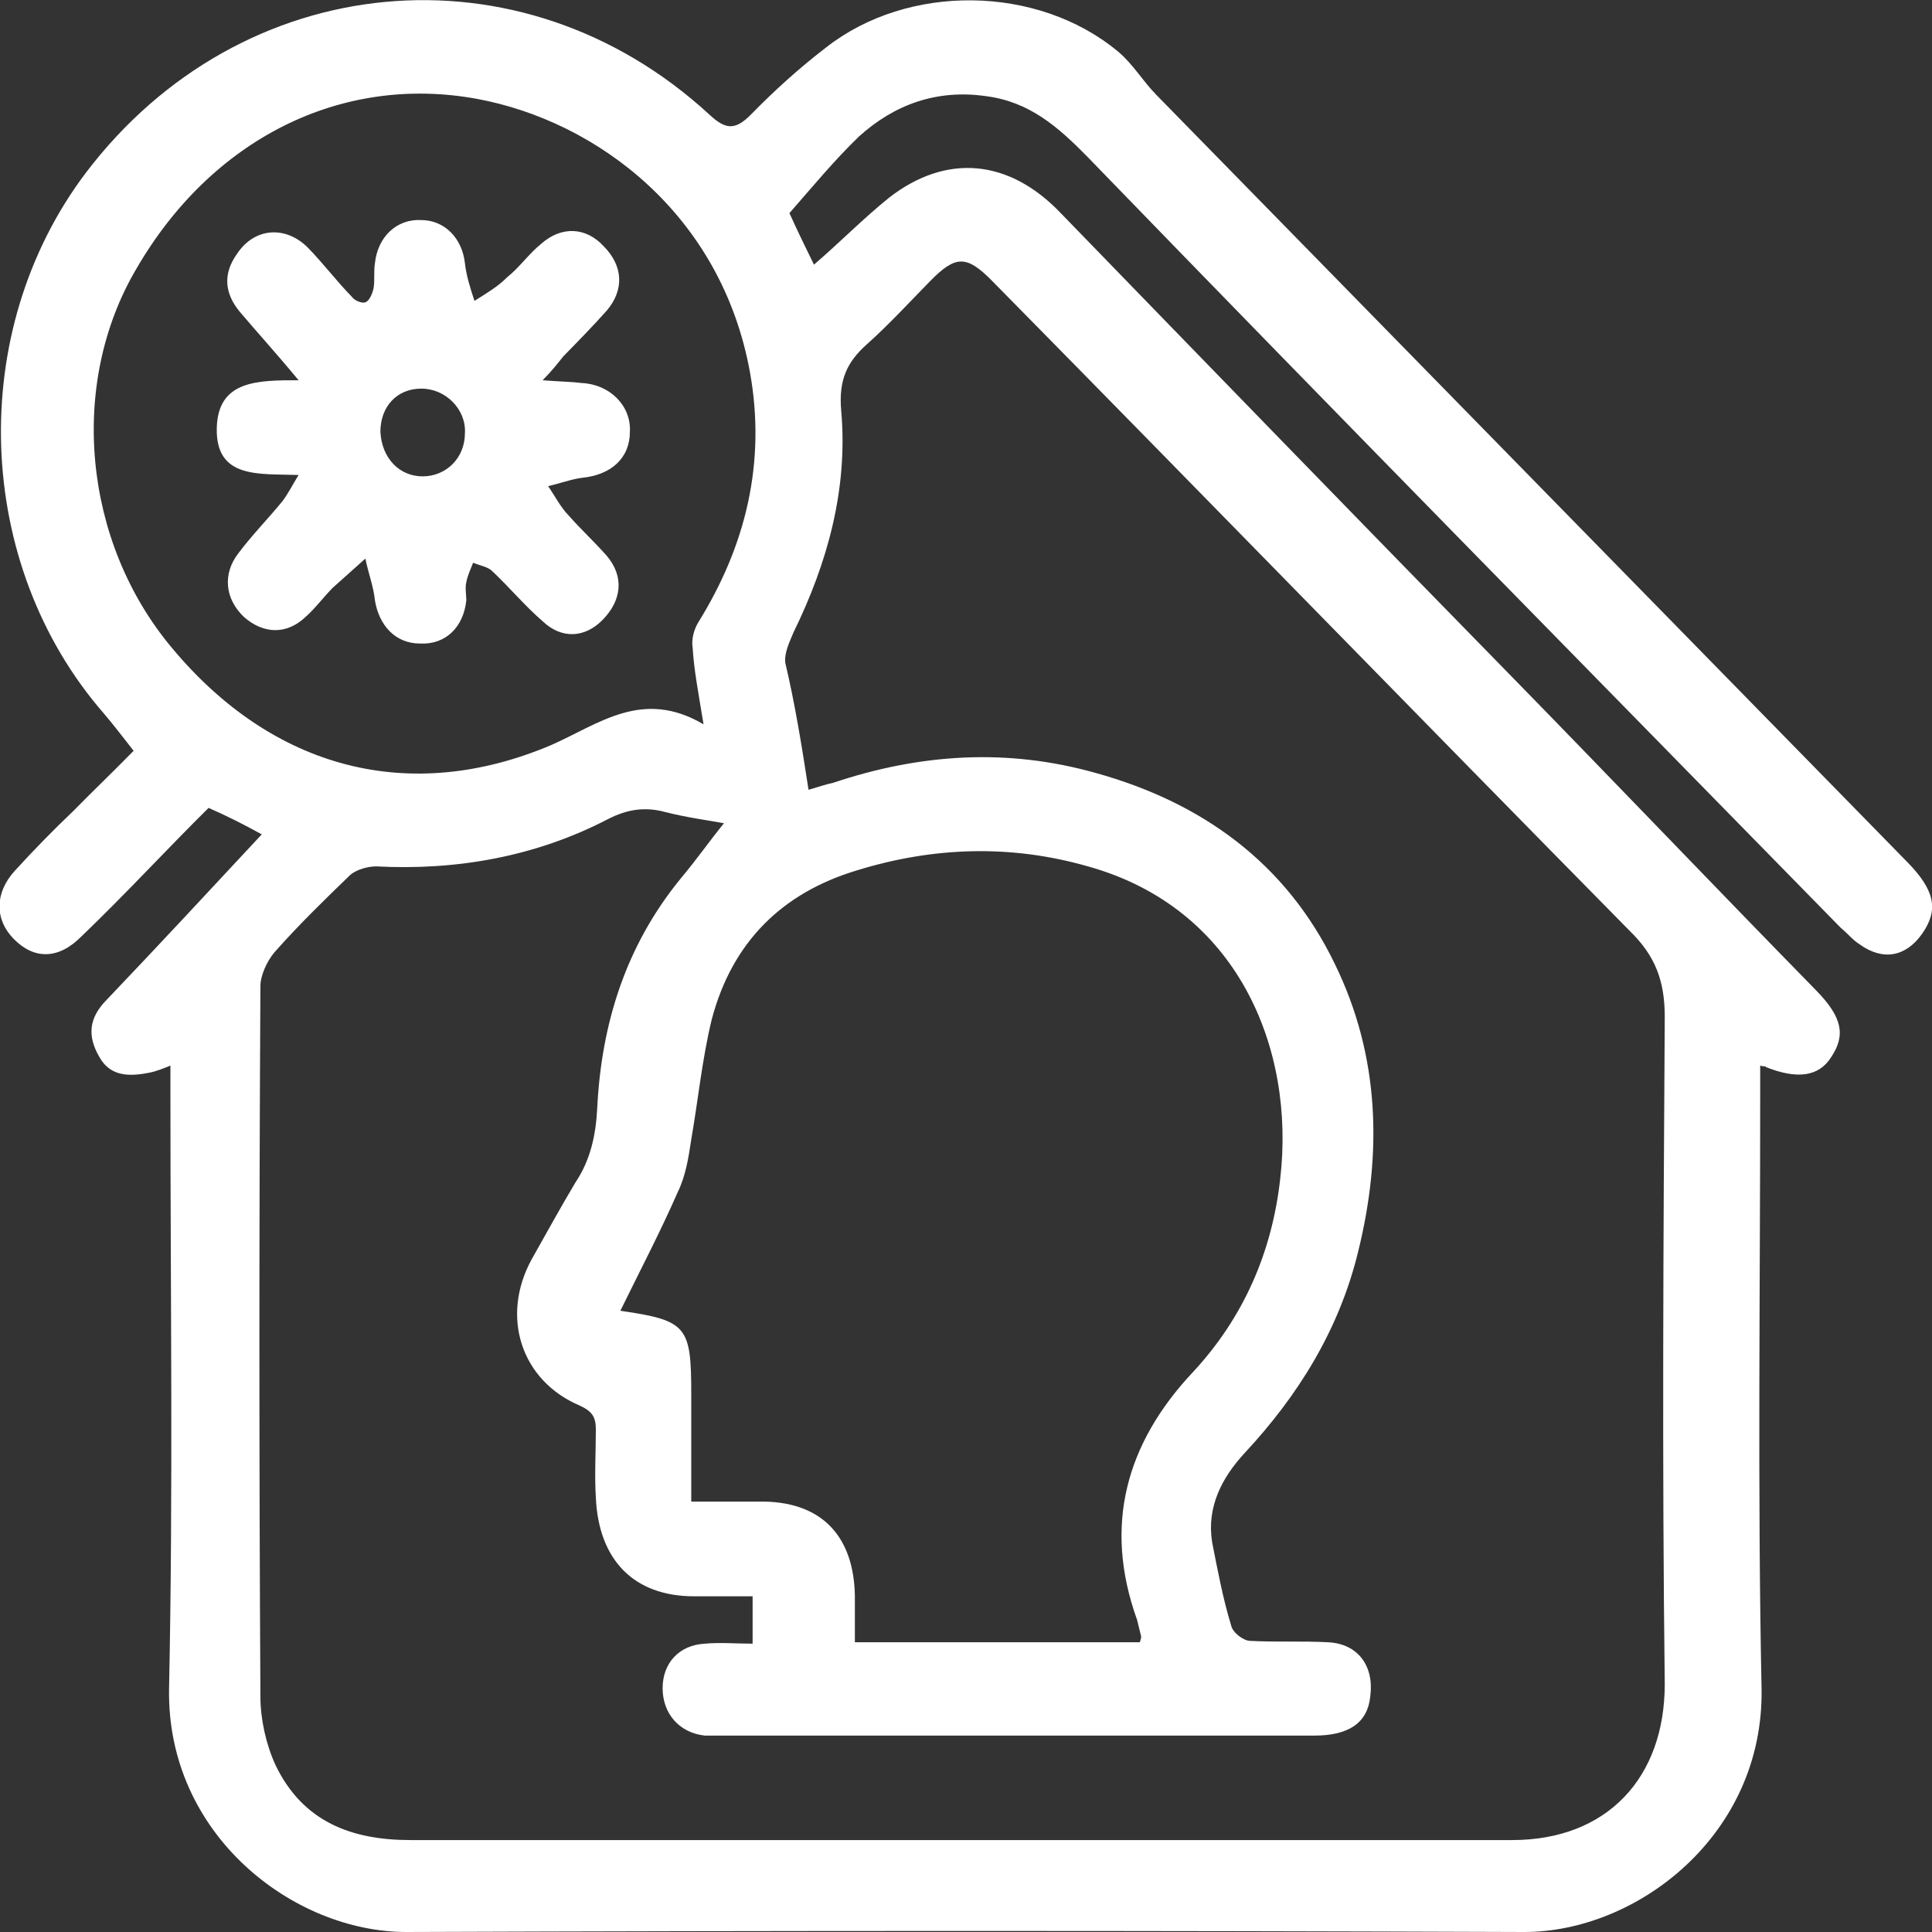
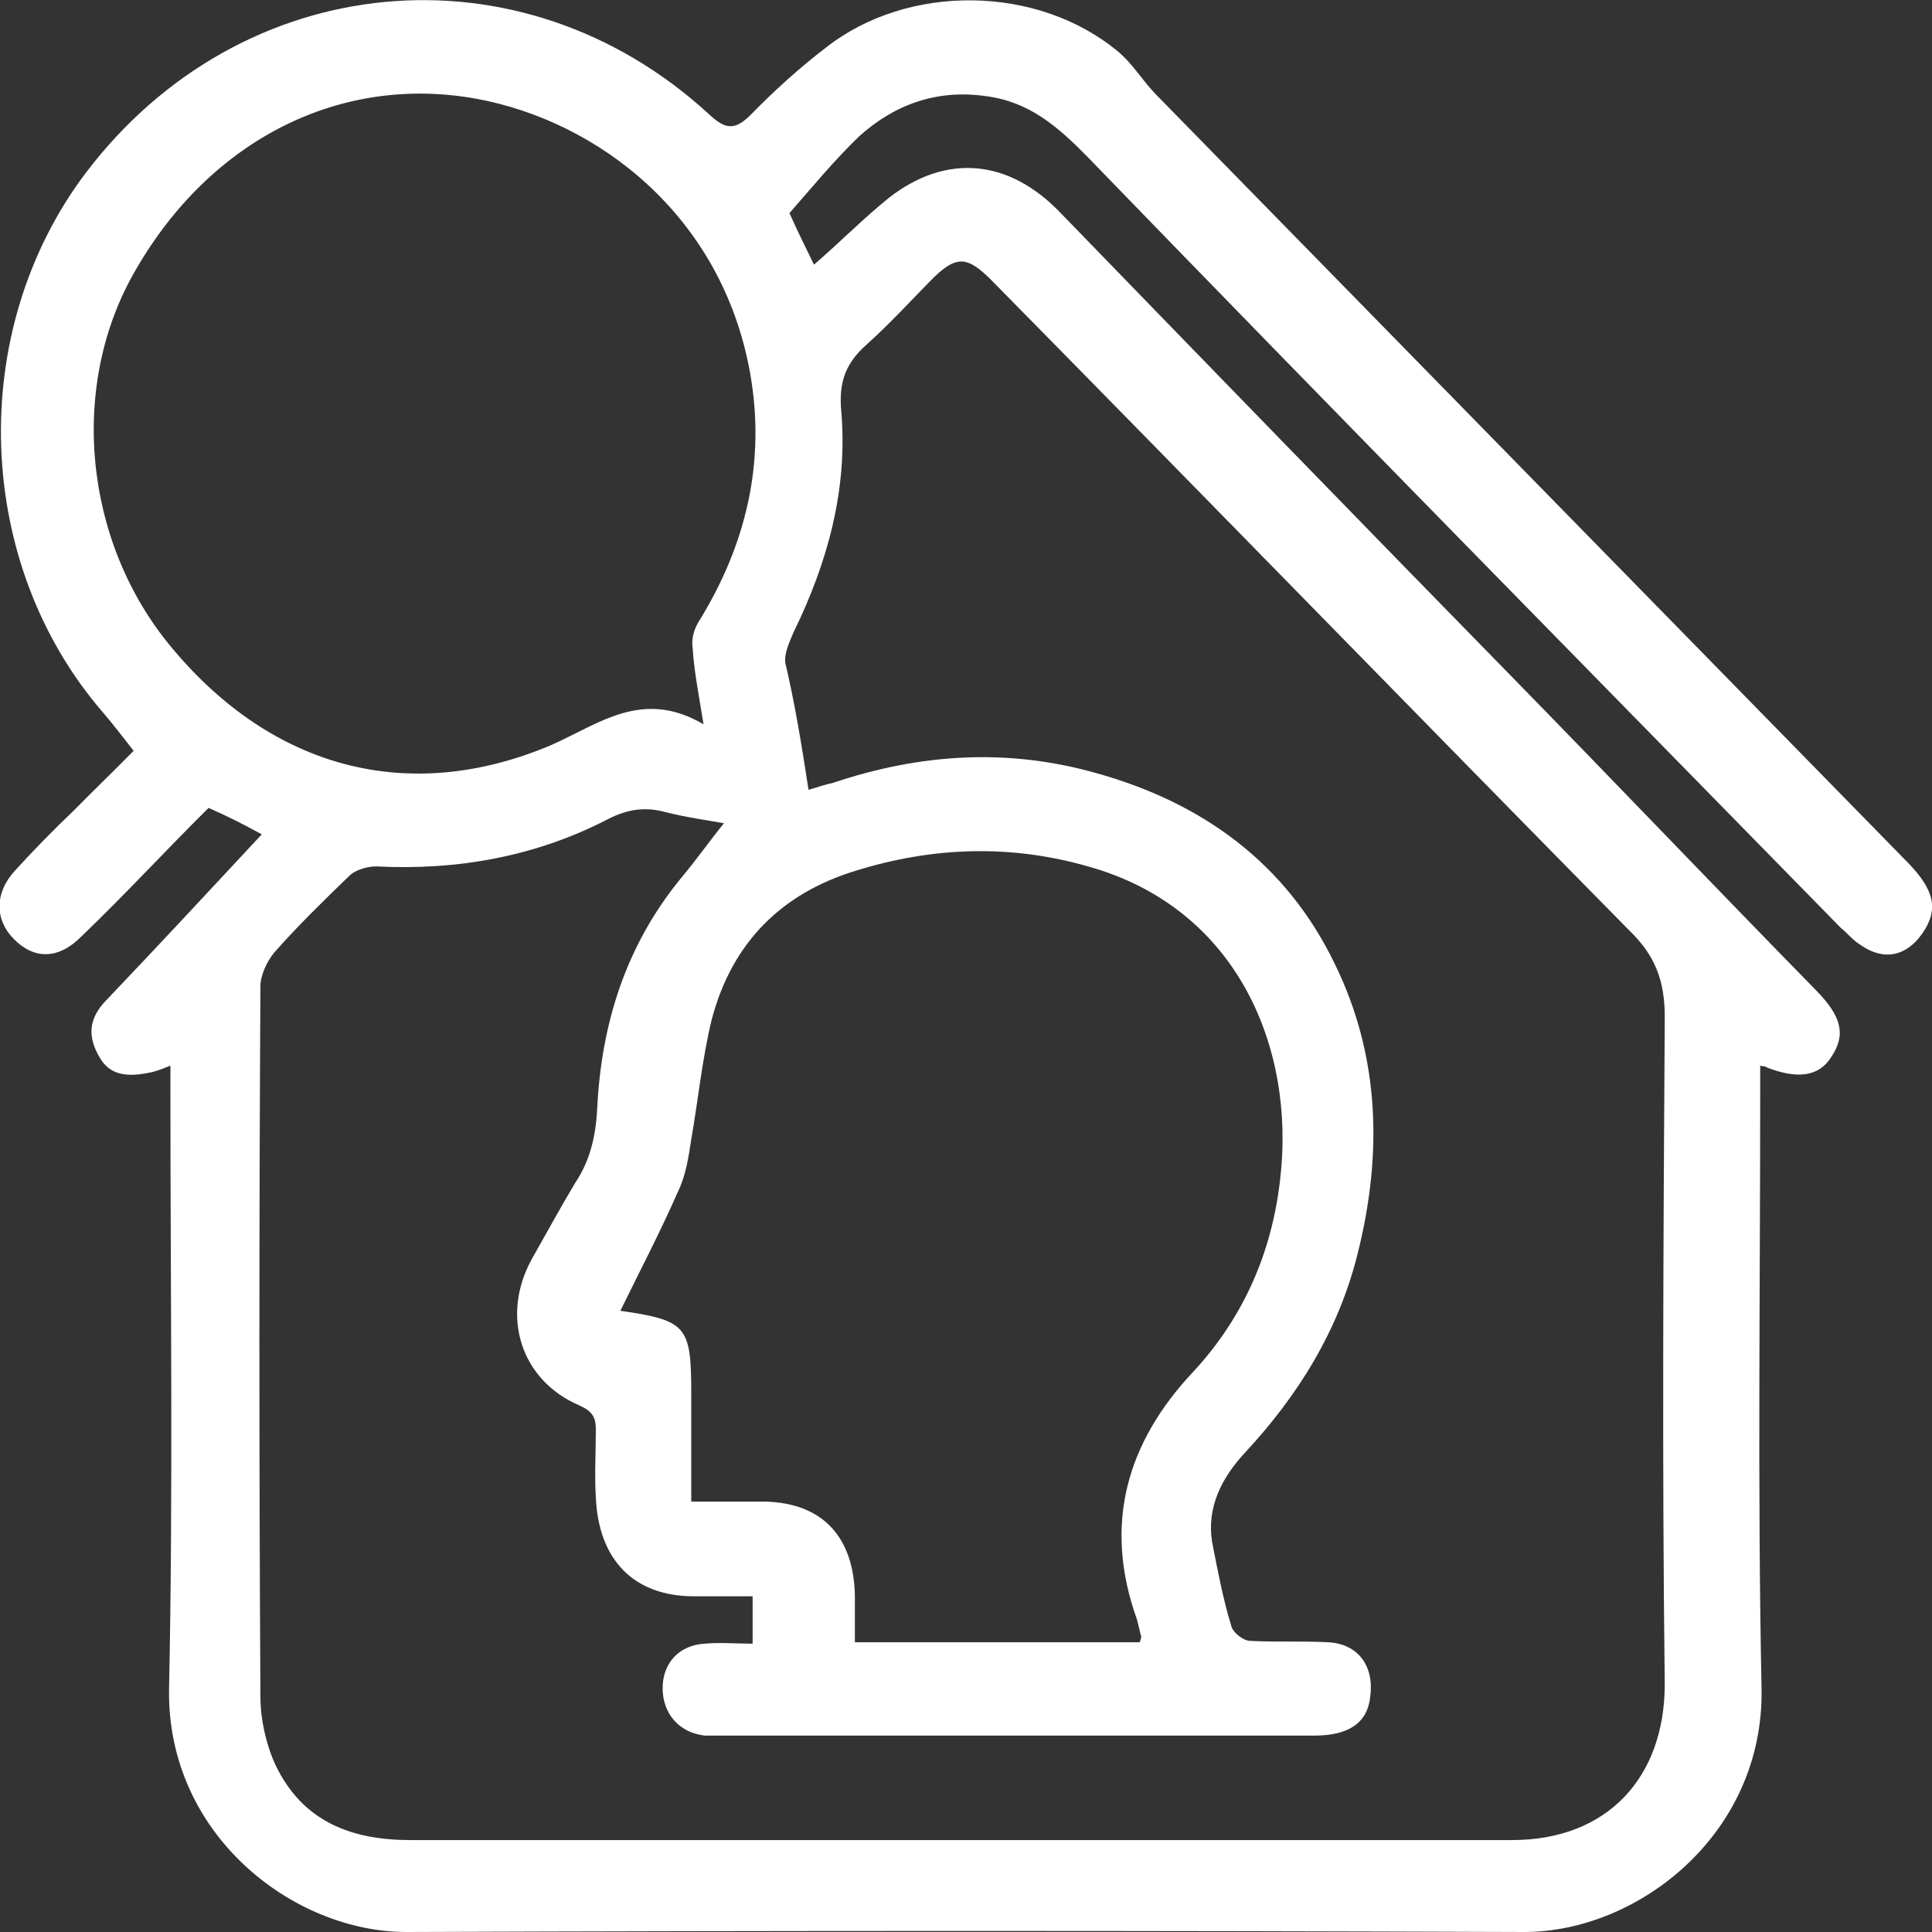
<svg xmlns="http://www.w3.org/2000/svg" width="67" height="67" viewBox="0 0 67 67" fill="none">
  <rect x="0" y="0" width="67" height="67" fill="#333333" stroke="none" />
  <path d="M61.042 36.954C61.042 37.292 61.042 37.582 61.042 37.92C61.042 44.779 60.948 51.687 61.089 58.547C61.184 63.619 56.787 67 52.862 67C39.954 66.952 27.046 66.952 14.09 67C10.166 67 5.768 63.619 5.863 58.547C6.005 51.687 5.91 44.828 5.91 38.017C5.91 37.678 5.91 37.389 5.91 36.954C5.674 37.05 5.437 37.147 5.201 37.195C4.492 37.34 3.83 37.34 3.451 36.664C3.026 35.939 3.073 35.312 3.688 34.684C5.485 32.8 7.234 30.916 9.078 28.935C8.463 28.597 7.896 28.307 7.234 28.017C5.768 29.466 4.35 31.012 2.837 32.461C2.033 33.283 1.182 33.283 0.473 32.558C-0.189 31.882 -0.189 30.964 0.52 30.191C1.182 29.466 1.844 28.79 2.553 28.114C3.215 27.438 3.877 26.81 4.634 26.037C4.255 25.554 3.924 25.119 3.593 24.733C-0.899 19.564 -1.182 11.497 2.979 5.99C8.369 -1.111 18.062 -2.029 24.587 3.961C25.154 4.492 25.485 4.541 26.053 3.961C26.857 3.14 27.708 2.367 28.653 1.642C31.49 -0.58 35.982 -0.531 38.772 1.787C39.292 2.222 39.623 2.802 40.096 3.285C48.796 12.173 57.449 21.013 66.149 29.901C67.094 30.867 67.236 31.544 66.669 32.365C66.101 33.186 65.298 33.331 64.494 32.751C64.257 32.606 64.068 32.365 63.832 32.172C55.132 23.283 46.384 14.395 37.732 5.459C36.691 4.396 35.699 3.526 34.185 3.333C32.483 3.092 31.017 3.623 29.788 4.734C28.937 5.555 28.18 6.473 27.377 7.391C27.66 8.019 27.944 8.598 28.228 9.178C29.126 8.405 29.93 7.584 30.828 6.859C32.814 5.314 34.989 5.507 36.786 7.391C41.94 12.704 47.094 18.018 52.248 23.283C55.841 26.955 59.387 30.674 62.981 34.345C63.879 35.263 64.021 35.891 63.501 36.664C63.075 37.34 62.319 37.437 61.231 37.002C61.231 36.954 61.184 37.002 61.042 36.954ZM28.039 27.389C28.37 27.293 28.653 27.196 28.89 27.148C31.916 26.133 34.942 25.94 38.015 26.81C41.656 27.824 44.588 29.901 46.29 33.428C47.85 36.616 47.945 39.997 47.094 43.427C46.432 46.132 45.013 48.402 43.169 50.383C42.365 51.252 41.845 52.267 42.034 53.474C42.224 54.441 42.413 55.455 42.696 56.373C42.744 56.614 43.122 56.904 43.358 56.904C44.257 56.952 45.155 56.904 46.053 56.952C47.094 57.001 47.661 57.774 47.519 58.836C47.425 59.754 46.763 60.189 45.581 60.189C38.725 60.189 31.821 60.189 24.965 60.189C24.776 60.189 24.634 60.189 24.445 60.189C23.547 60.092 22.979 59.416 22.979 58.547C22.979 57.677 23.547 57.049 24.445 57.001C24.965 56.952 25.533 57.001 26.1 57.001C26.1 56.373 26.1 55.89 26.1 55.358C25.391 55.358 24.729 55.358 24.067 55.358C21.986 55.358 20.757 54.102 20.663 51.929C20.615 51.156 20.663 50.334 20.663 49.562C20.663 49.127 20.521 48.934 20.095 48.74C18.062 47.871 17.353 45.649 18.44 43.668C18.96 42.751 19.433 41.881 19.953 41.011C20.473 40.239 20.663 39.369 20.71 38.451C20.852 35.505 21.703 32.8 23.594 30.481C24.161 29.805 24.634 29.128 25.107 28.549C24.587 28.452 23.83 28.355 23.074 28.162C22.365 27.969 21.75 28.066 21.088 28.404C18.582 29.708 15.84 30.191 13.05 30.046C12.766 30.046 12.388 30.143 12.152 30.336C11.253 31.206 10.355 32.075 9.504 33.041C9.267 33.331 9.031 33.814 9.031 34.2C8.984 42.412 8.984 50.624 9.031 58.836C9.031 59.609 9.22 60.479 9.551 61.203C10.497 63.184 12.199 63.812 14.232 63.812C26.951 63.812 39.718 63.812 52.437 63.812C55.746 63.812 57.732 61.638 57.732 58.402C57.638 50.721 57.685 42.992 57.732 35.263C57.732 34.007 57.401 33.138 56.503 32.268C49.127 24.781 41.798 17.245 34.422 9.758C33.523 8.84 33.145 8.84 32.247 9.758C31.538 10.482 30.828 11.255 30.072 11.931C29.363 12.559 29.079 13.188 29.173 14.25C29.41 16.955 28.701 19.515 27.518 21.931C27.377 22.269 27.188 22.655 27.235 22.994C27.566 24.394 27.802 25.844 28.039 27.389ZM39.528 56.952C39.576 56.807 39.576 56.759 39.576 56.759C39.528 56.566 39.481 56.373 39.434 56.179C38.252 52.895 39.056 50.045 41.372 47.581C43.122 45.697 44.115 43.427 44.398 40.867C44.919 36.374 42.933 31.495 37.732 30.046C35.036 29.273 32.341 29.37 29.694 30.191C27.14 30.964 25.391 32.655 24.681 35.36C24.351 36.712 24.209 38.161 23.972 39.514C23.878 40.142 23.783 40.77 23.5 41.35C22.885 42.751 22.175 44.103 21.514 45.456C23.83 45.794 23.972 45.987 23.972 48.354C23.972 49.562 23.972 50.818 23.972 52.074C24.918 52.074 25.722 52.074 26.526 52.074C28.559 52.122 29.599 53.33 29.646 55.31C29.646 55.841 29.646 56.373 29.646 56.952C33.003 56.952 36.266 56.952 39.528 56.952ZM24.398 25.119C24.209 23.96 24.067 23.235 24.02 22.462C23.972 22.172 24.067 21.834 24.209 21.593C25.864 18.936 26.573 16.038 26.006 12.898C25.012 7.439 20.71 4.203 16.549 3.43C11.821 2.56 7.329 4.831 4.728 9.323C2.364 13.332 2.884 18.791 5.957 22.462C9.456 26.665 14.185 27.921 19.102 25.844C20.757 25.119 22.27 23.863 24.398 25.119Z" fill="white" />
-   <path d="M18.818 13.187C19.433 13.236 19.811 13.236 20.189 13.284C21.135 13.332 21.892 14.057 21.844 14.975C21.844 15.893 21.183 16.472 20.189 16.569C19.811 16.617 19.433 16.762 19.007 16.859C19.244 17.197 19.433 17.583 19.717 17.873C20.142 18.356 20.615 18.791 21.041 19.274C21.655 19.999 21.561 20.82 20.899 21.496C20.284 22.124 19.48 22.172 18.818 21.544C18.204 21.013 17.683 20.385 17.069 19.805C16.927 19.66 16.643 19.612 16.407 19.515C16.312 19.757 16.218 19.95 16.171 20.192C16.123 20.385 16.171 20.627 16.171 20.82C16.076 21.738 15.461 22.366 14.563 22.317C13.712 22.317 13.144 21.689 13.002 20.82C12.955 20.337 12.766 19.854 12.671 19.371C12.293 19.709 11.915 20.047 11.537 20.385C11.206 20.723 10.922 21.11 10.591 21.399C9.929 22.027 9.125 21.979 8.463 21.399C7.801 20.771 7.707 19.902 8.274 19.177C8.747 18.549 9.314 17.97 9.787 17.39C9.976 17.148 10.118 16.859 10.355 16.472C8.983 16.424 7.47 16.617 7.518 14.83C7.565 13.187 8.936 13.187 10.355 13.187C9.598 12.27 8.936 11.545 8.321 10.82C7.801 10.193 7.707 9.516 8.227 8.792C8.842 7.874 9.929 7.826 10.686 8.598C11.206 9.13 11.679 9.758 12.199 10.289C12.293 10.434 12.577 10.531 12.671 10.482C12.813 10.434 12.908 10.193 12.955 9.999C13.002 9.709 12.955 9.42 13.002 9.13C13.097 8.212 13.759 7.584 14.61 7.632C15.414 7.632 16.029 8.26 16.123 9.13C16.171 9.565 16.312 9.999 16.454 10.434C16.832 10.193 17.258 9.951 17.589 9.613C18.015 9.275 18.346 8.792 18.771 8.453C19.48 7.826 20.331 7.874 20.946 8.55C21.608 9.226 21.655 10.048 21.041 10.772C20.568 11.303 20.048 11.835 19.528 12.366C19.338 12.608 19.149 12.849 18.818 13.187ZM14.657 16.52C15.461 16.52 16.123 15.893 16.123 15.023C16.171 14.202 15.461 13.477 14.61 13.477C13.759 13.477 13.192 14.105 13.192 14.975C13.239 15.893 13.854 16.52 14.657 16.52Z" fill="white" />
</svg>